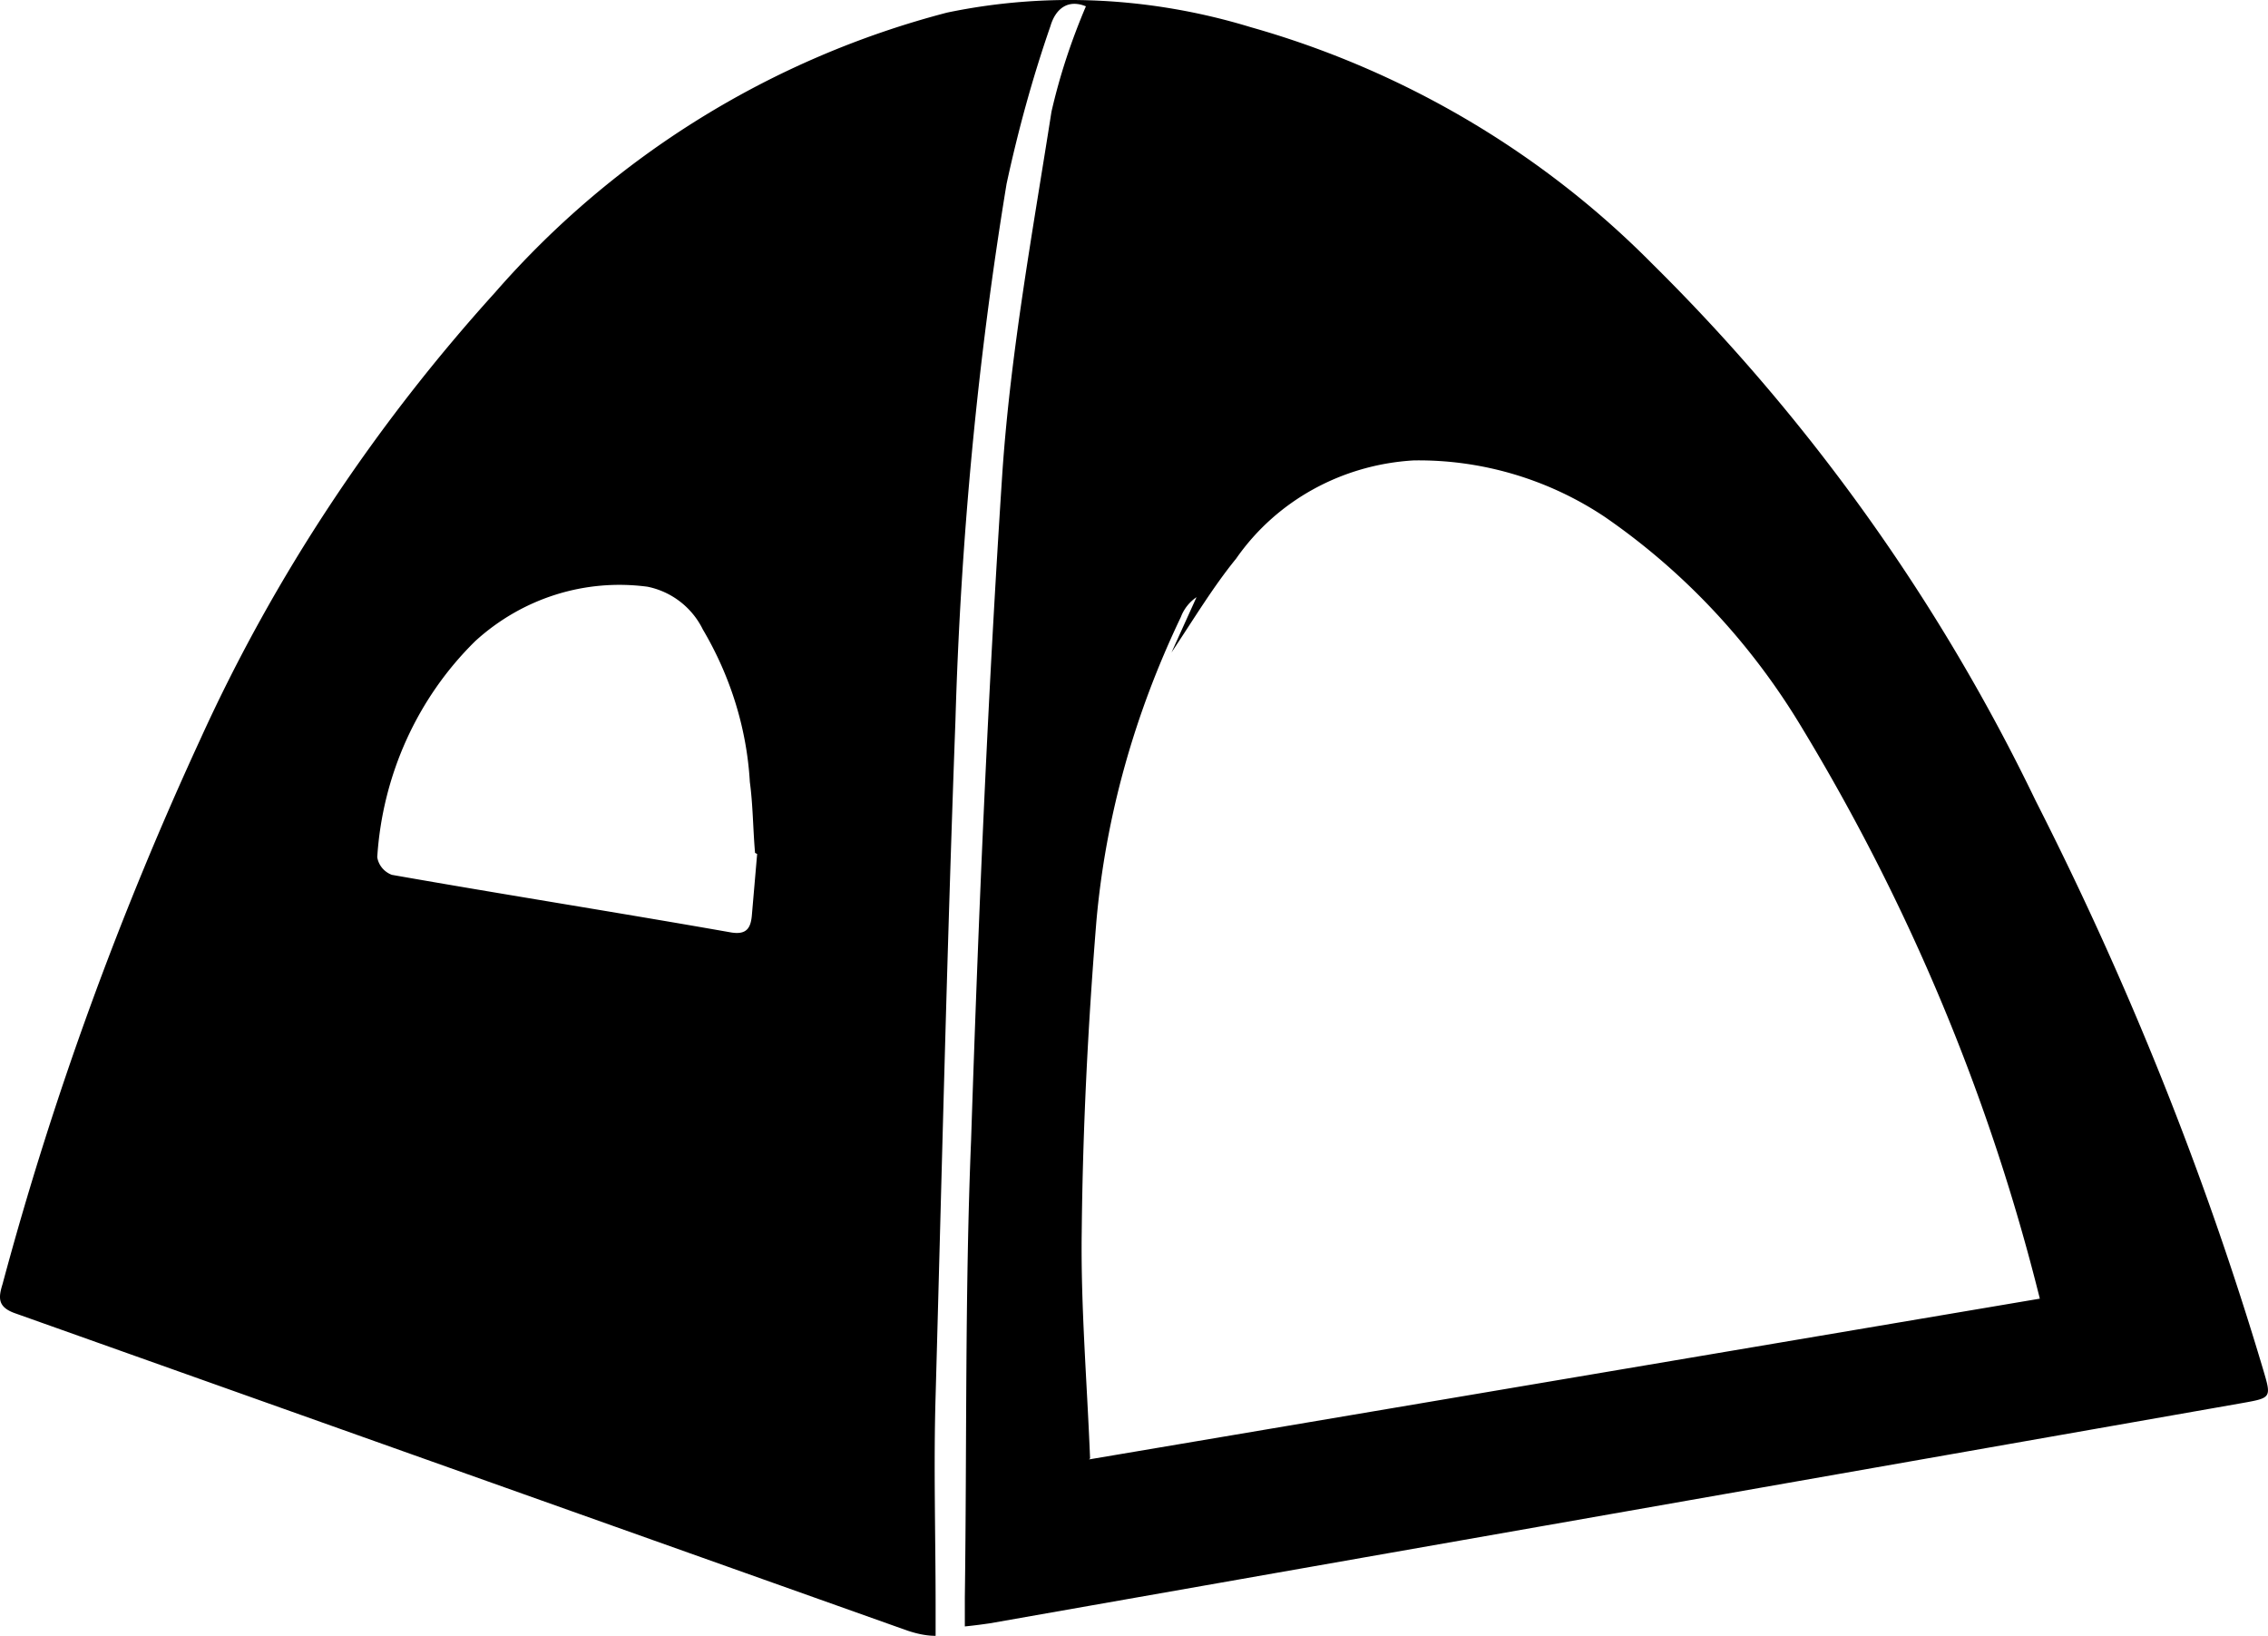
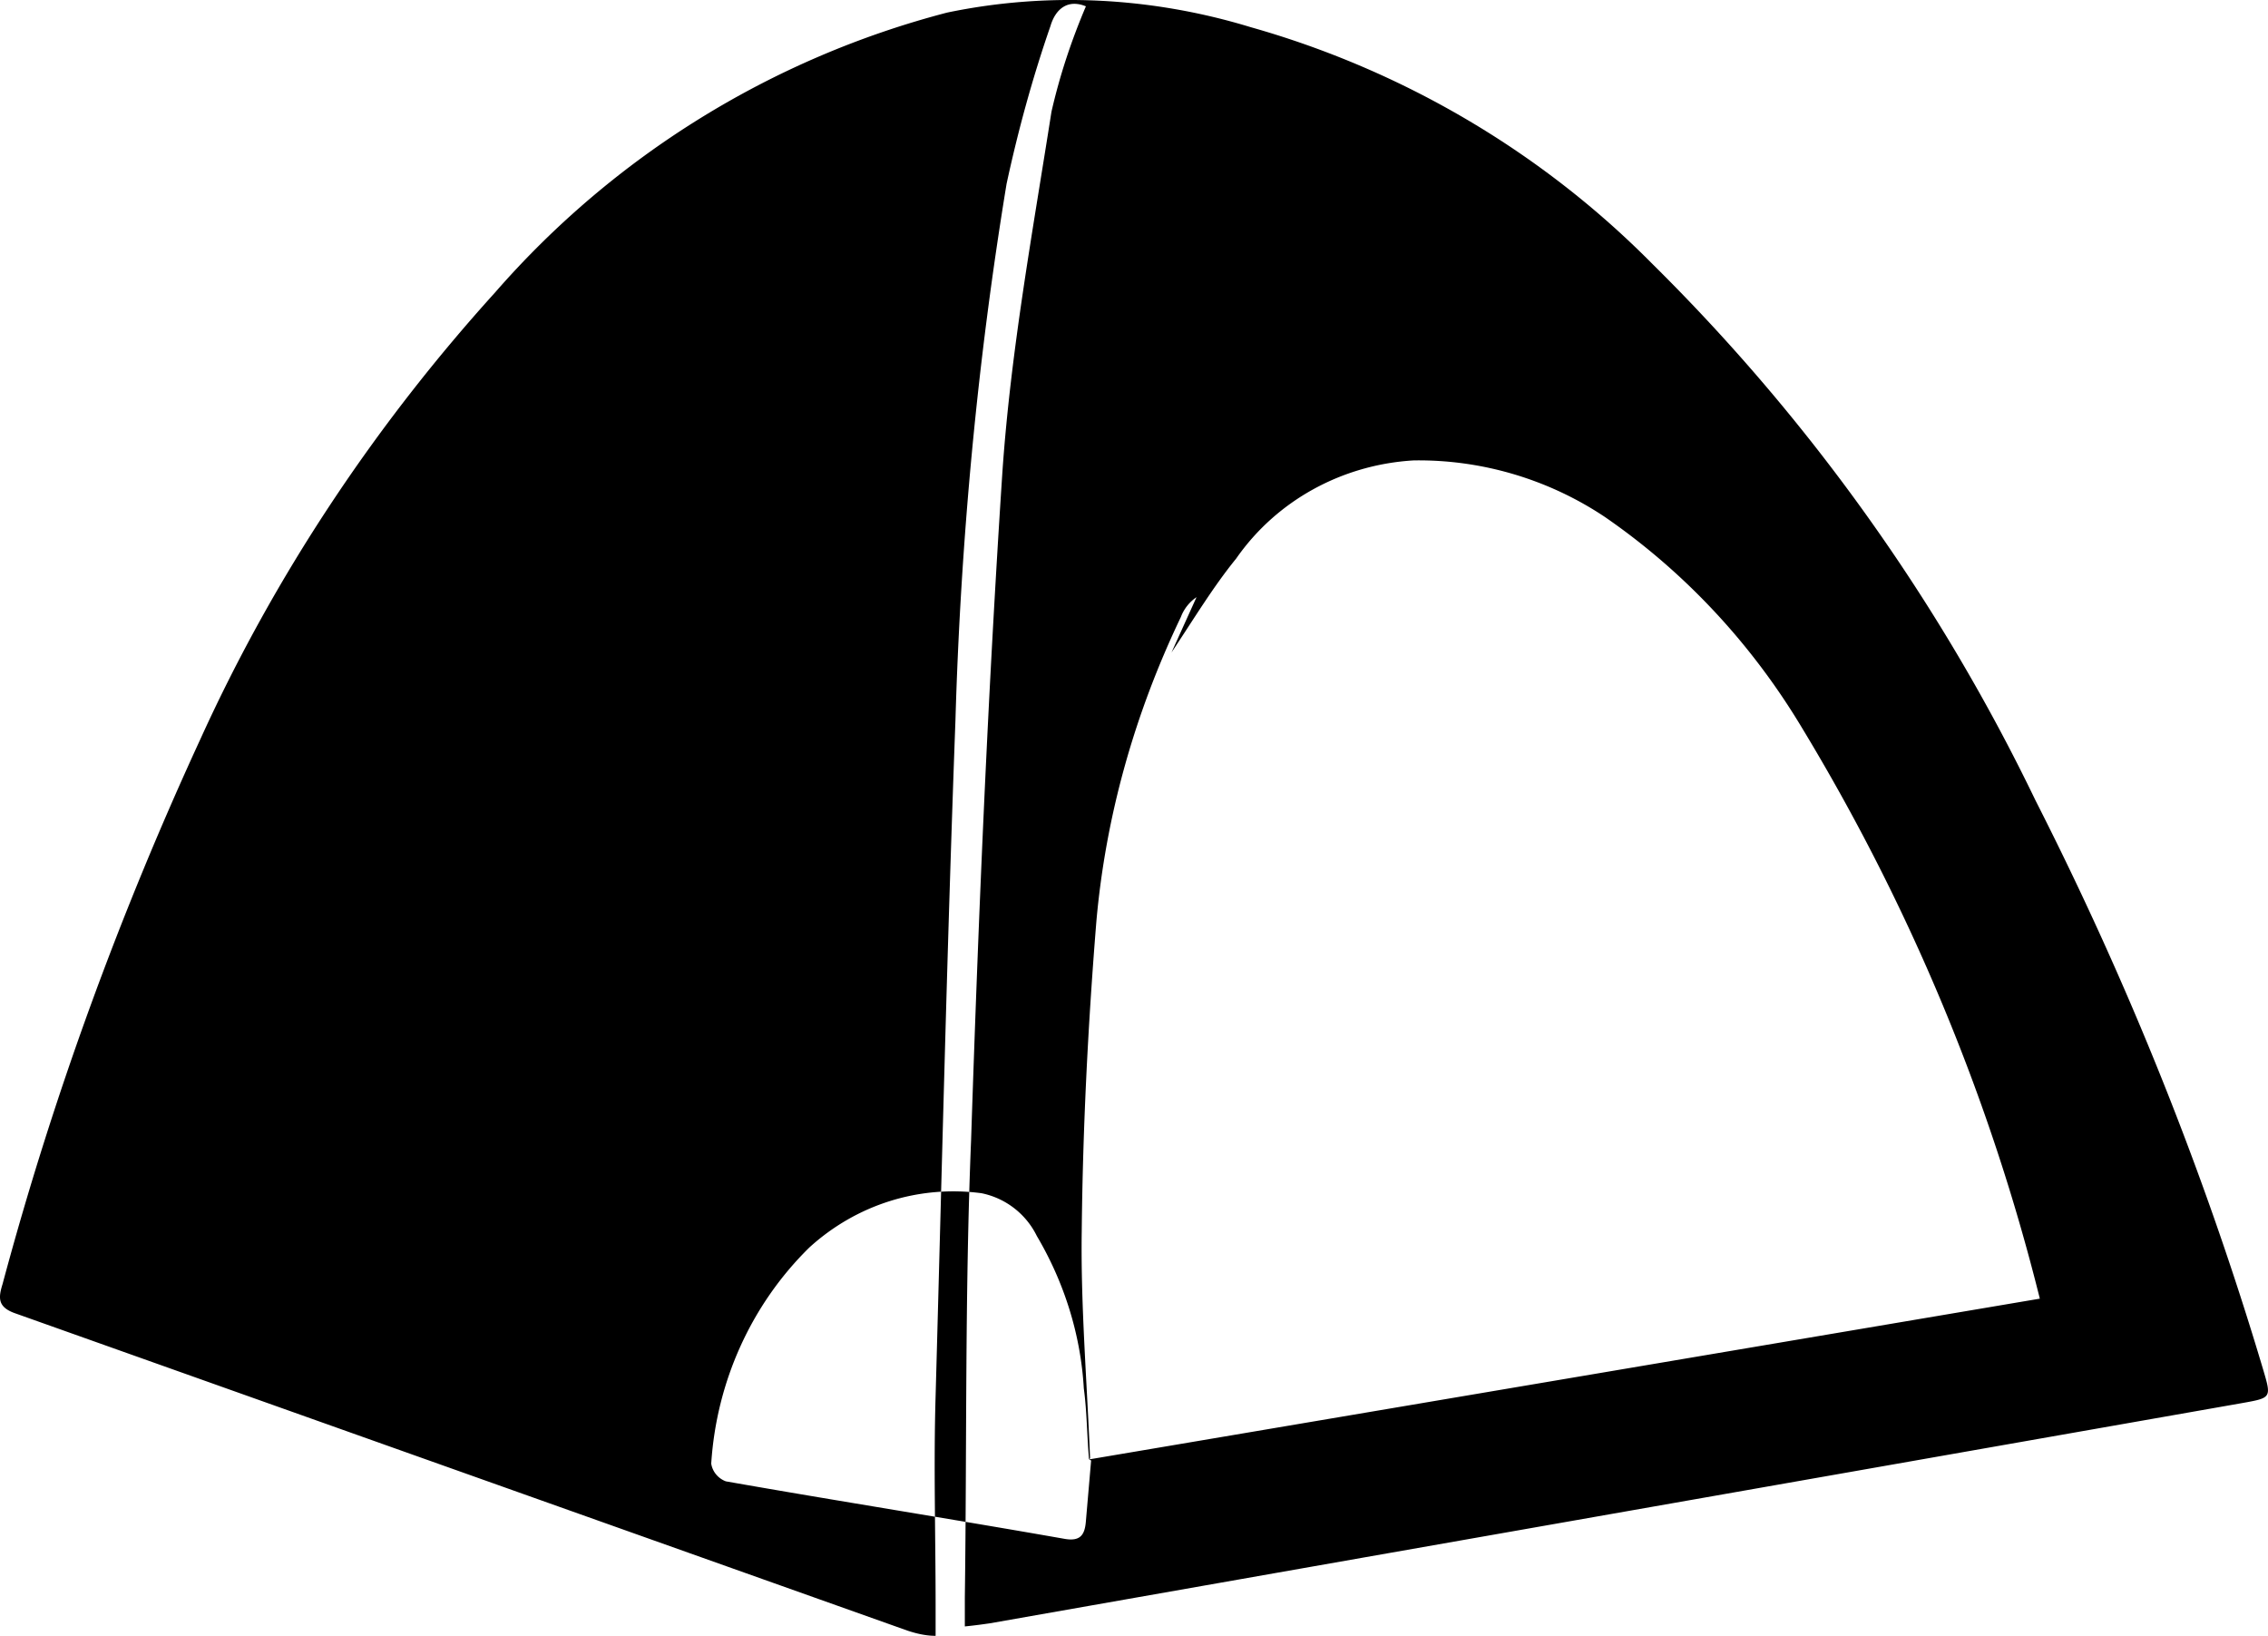
<svg xmlns="http://www.w3.org/2000/svg" t="1736825248748" class="icon" viewBox="0 0 1420 1024" version="1.1" p-id="70860" width="44.375" height="32">
-   <path d="M604.086 1017.465v-17.643c1.307-95.404 0-190.808 3.921-286.211 4.574-139.185 10.455-279.024 19.604-418.209 5.228-75.8 18.95-150.294 30.712-225.441 5.228-22.871 12.416-44.435 21.564-65.999-11.109-4.574-18.95 1.307-22.217 12.416-11.109 32.019-20.257 65.345-27.445 98.671-18.297 111.087-28.752 223.48-32.019 335.874-5.228 141.145-8.495 281.637-12.416 422.783-1.307 43.781 0 87.562 0 131.344v18.95c-5.881 0-11.762-1.307-17.643-3.267L9.446 822.084c-11.109-3.921-10.455-9.802-7.841-18.297 31.366-116.968 73.186-231.322 124.156-341.755 46.395-101.938 109.126-196.035 184.273-279.024A564.124 564.124 0 0 1 592.977 7.884c62.731-13.069 128.076-9.802 190.154 9.148 94.75 26.791 181.659 77.761 250.925 147.68 98.671 97.364 180.352 211.718 240.47 336.527 58.157 114.354 105.859 233.282 142.452 356.131 5.228 17.643 5.228 17.643-13.069 20.91l-550.206 96.711-233.935 41.167c-4.574 0.653-9.148 1.307-15.683 1.96z m77.761-103.899l595.294-100.631c-31.366-126.116-81.681-246.351-148.987-357.438-31.366-52.276-73.186-97.364-123.502-131.997-35.286-23.524-77.107-35.94-119.582-35.286-44.435 2.614-85.602 24.831-111.087 61.424-14.376 17.643-26.138 37.247-40.514 58.811l15.683-34.633a26.138 26.138 0 0 0-9.802 12.416c-28.752 60.117-47.048 124.156-52.93 190.808-5.228 64.692-8.495 129.383-9.148 194.075-0.653 46.395 3.267 92.79 5.228 141.799z m-209.104-379.655c-1.307-15.029-1.307-30.059-3.267-44.435-1.96-33.979-12.416-66.652-29.405-95.404a49.597 49.597 0 0 0-34.633-26.791c-39.207-5.228-78.414 7.188-107.819 33.979-36.593 35.94-58.157 84.295-61.424 135.264 0.653 4.574 3.921 9.148 9.148 11.109 70.573 12.416 141.145 23.524 211.718 35.94 10.455 1.96 13.069-2.614 13.722-11.109l3.267-37.9z" p-id="70861" />
+   <path d="M604.086 1017.465v-17.643c1.307-95.404 0-190.808 3.921-286.211 4.574-139.185 10.455-279.024 19.604-418.209 5.228-75.8 18.95-150.294 30.712-225.441 5.228-22.871 12.416-44.435 21.564-65.999-11.109-4.574-18.95 1.307-22.217 12.416-11.109 32.019-20.257 65.345-27.445 98.671-18.297 111.087-28.752 223.48-32.019 335.874-5.228 141.145-8.495 281.637-12.416 422.783-1.307 43.781 0 87.562 0 131.344v18.95c-5.881 0-11.762-1.307-17.643-3.267L9.446 822.084c-11.109-3.921-10.455-9.802-7.841-18.297 31.366-116.968 73.186-231.322 124.156-341.755 46.395-101.938 109.126-196.035 184.273-279.024A564.124 564.124 0 0 1 592.977 7.884c62.731-13.069 128.076-9.802 190.154 9.148 94.75 26.791 181.659 77.761 250.925 147.68 98.671 97.364 180.352 211.718 240.47 336.527 58.157 114.354 105.859 233.282 142.452 356.131 5.228 17.643 5.228 17.643-13.069 20.91l-550.206 96.711-233.935 41.167c-4.574 0.653-9.148 1.307-15.683 1.96z m77.761-103.899l595.294-100.631c-31.366-126.116-81.681-246.351-148.987-357.438-31.366-52.276-73.186-97.364-123.502-131.997-35.286-23.524-77.107-35.94-119.582-35.286-44.435 2.614-85.602 24.831-111.087 61.424-14.376 17.643-26.138 37.247-40.514 58.811l15.683-34.633a26.138 26.138 0 0 0-9.802 12.416c-28.752 60.117-47.048 124.156-52.93 190.808-5.228 64.692-8.495 129.383-9.148 194.075-0.653 46.395 3.267 92.79 5.228 141.799z c-1.307-15.029-1.307-30.059-3.267-44.435-1.96-33.979-12.416-66.652-29.405-95.404a49.597 49.597 0 0 0-34.633-26.791c-39.207-5.228-78.414 7.188-107.819 33.979-36.593 35.94-58.157 84.295-61.424 135.264 0.653 4.574 3.921 9.148 9.148 11.109 70.573 12.416 141.145 23.524 211.718 35.94 10.455 1.96 13.069-2.614 13.722-11.109l3.267-37.9z" p-id="70861" />
</svg>